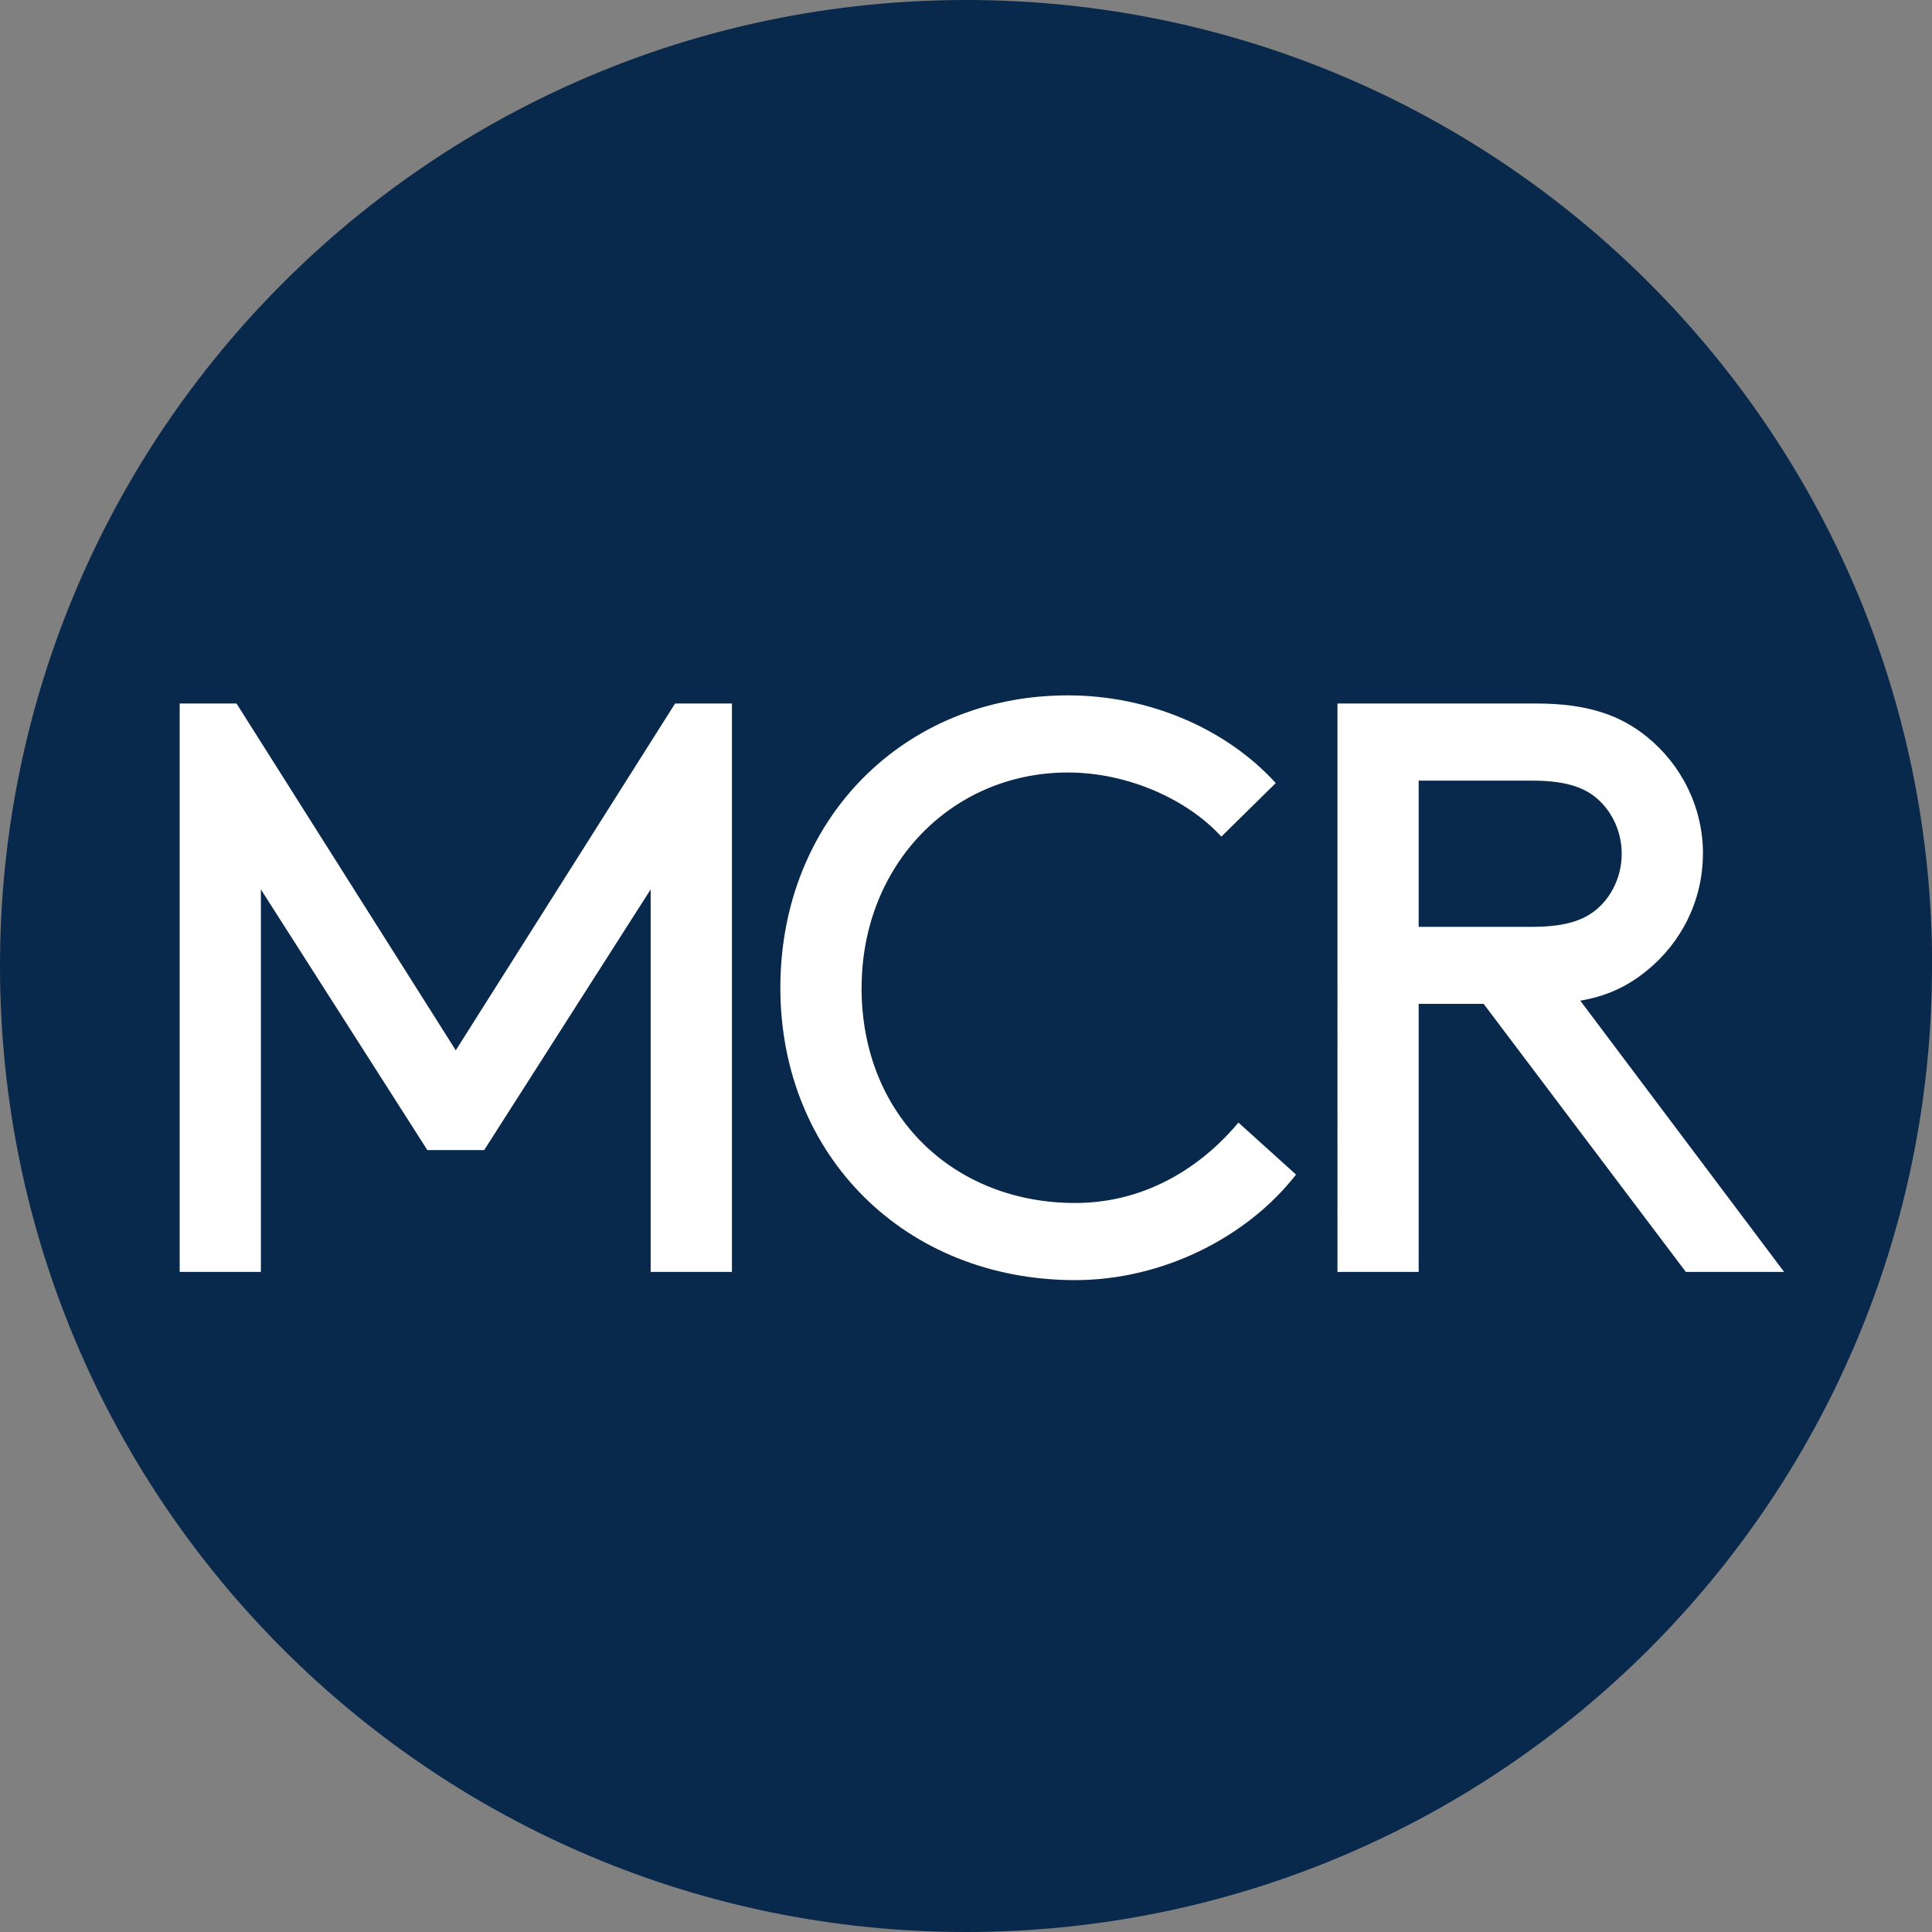
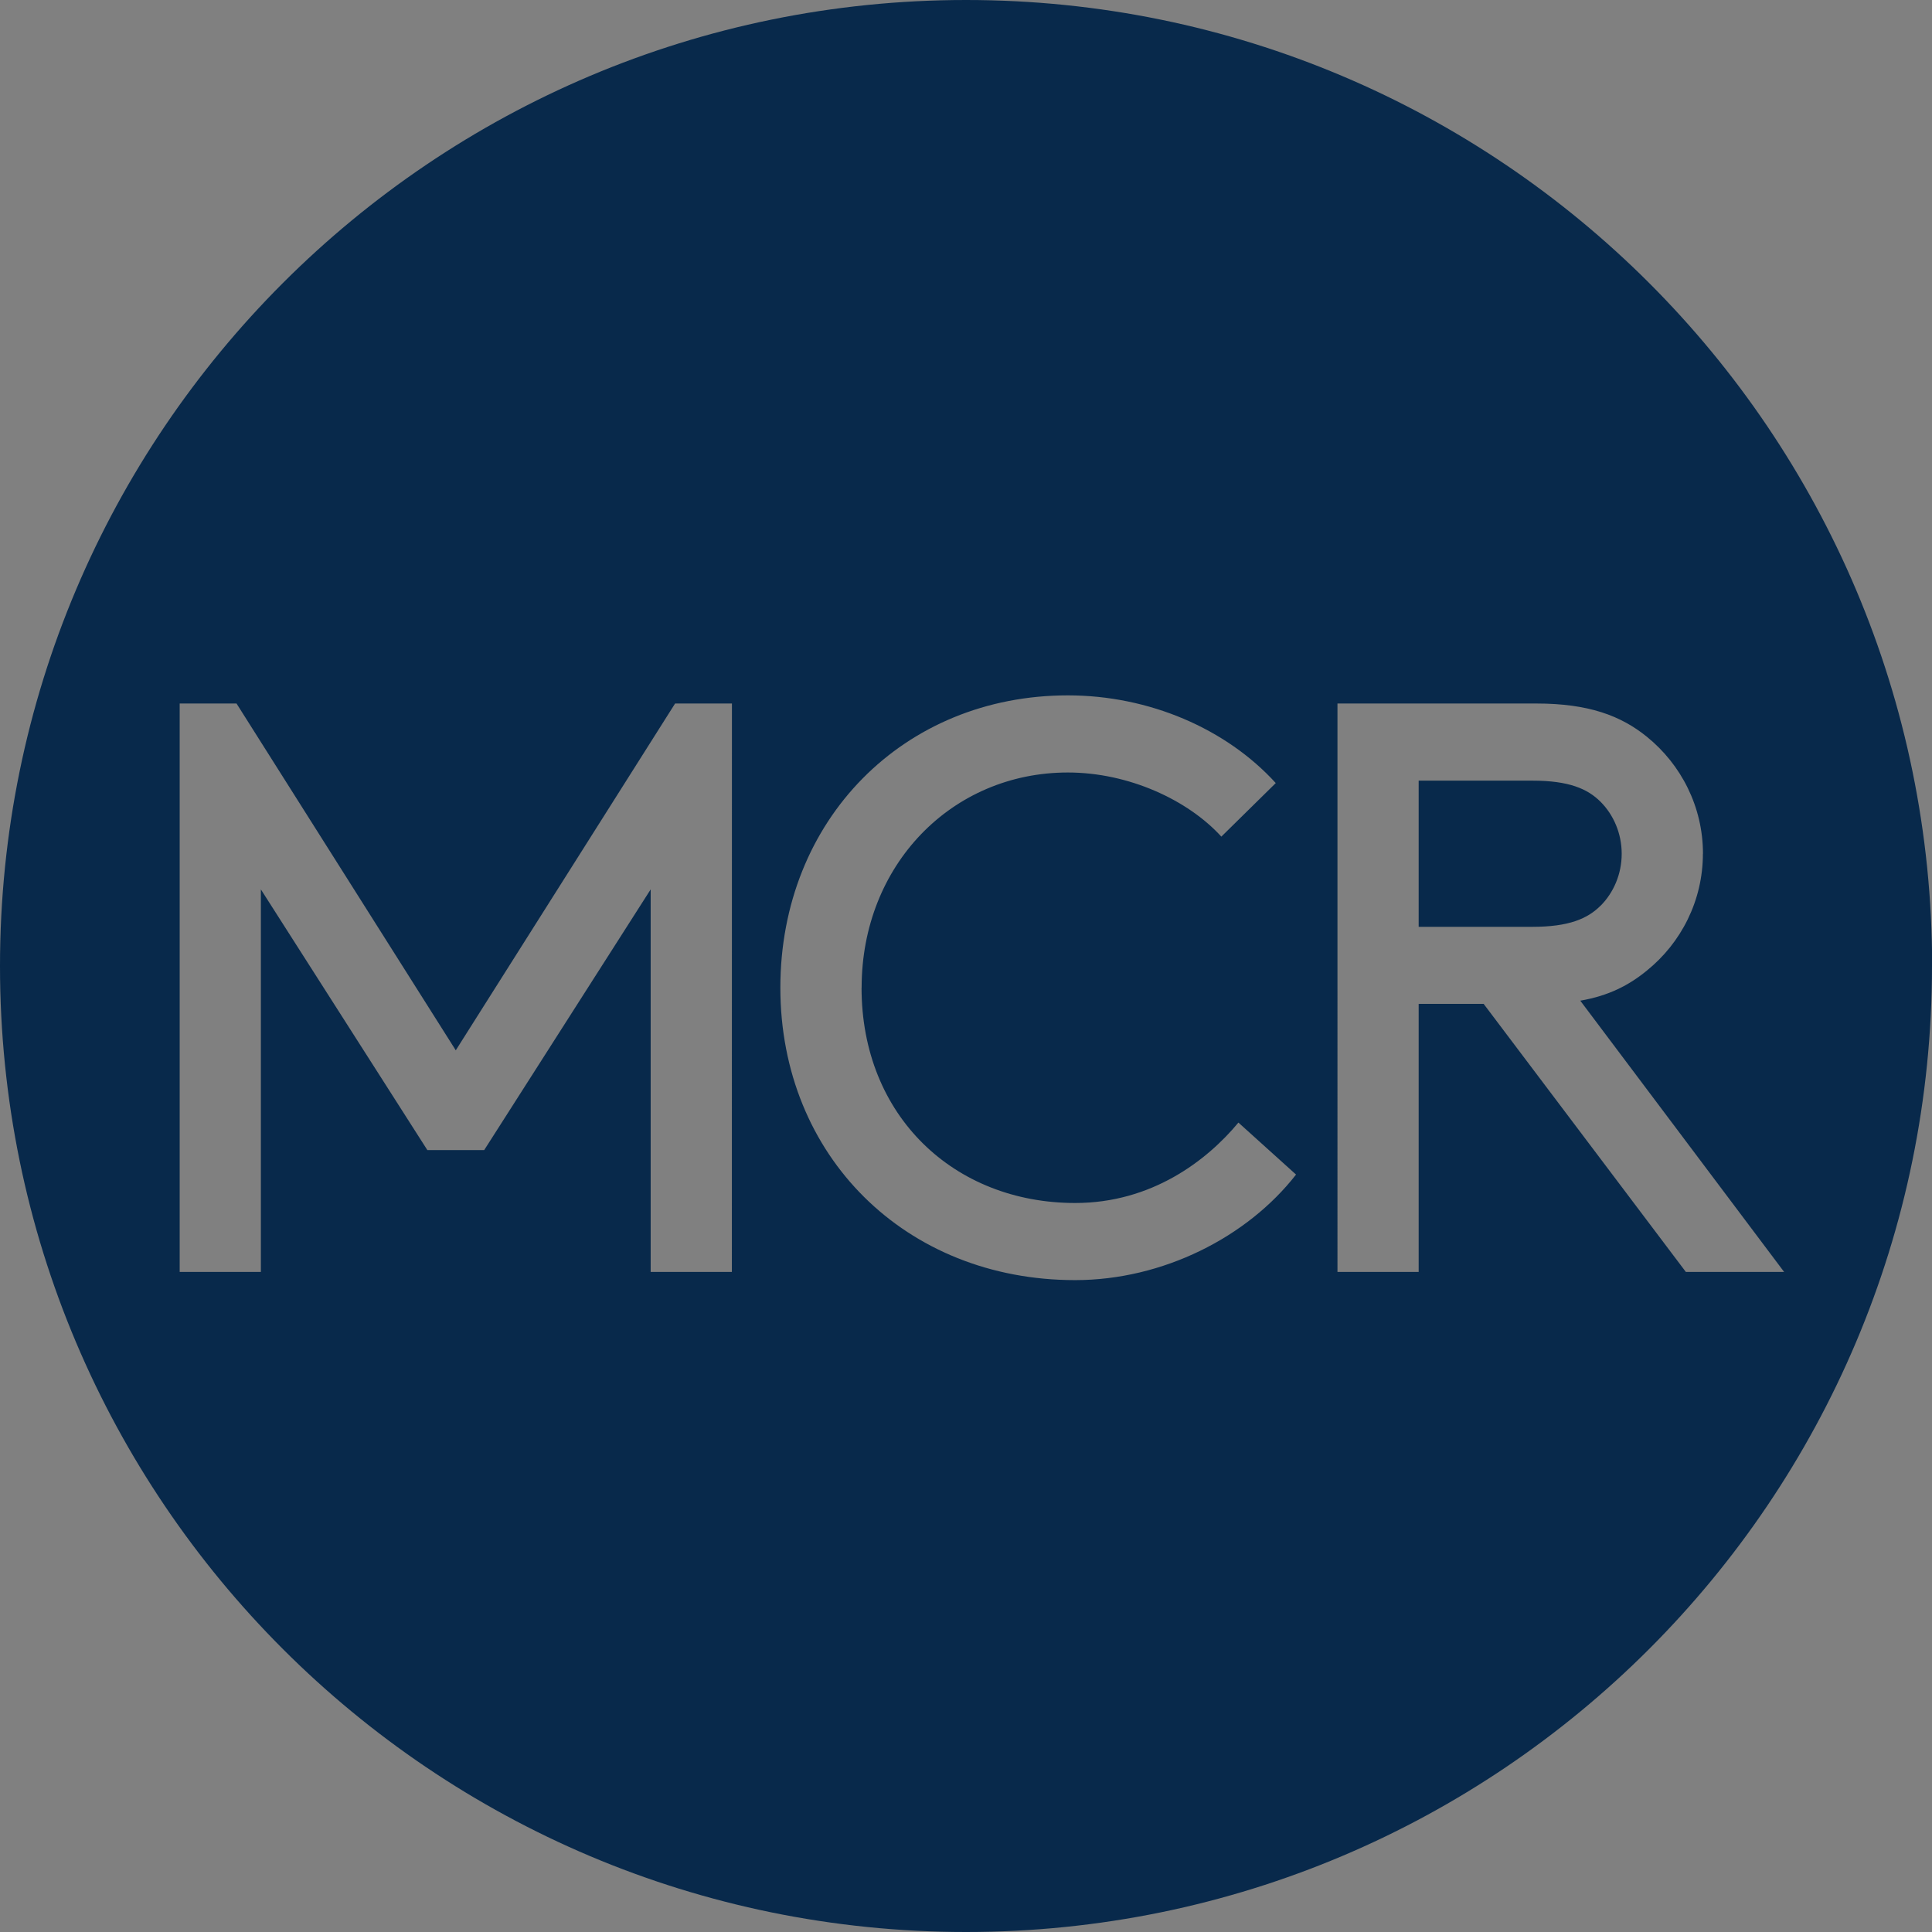
<svg xmlns="http://www.w3.org/2000/svg" id="Layer_1" viewBox="0 0 270.53 270.53">
  <rect x="0" y="0" width="270.53" height="270.53" fill="#808080" stroke="none" />
  <defs>
    <style>.cls-1{fill:#fff;}.cls-2{fill:#08294b;}</style>
  </defs>
-   <circle class="cls-1" cx="136.58" cy="134.27" r="129" />
-   <path class="cls-2" d="M224.12,126.83c1.82-1.82,2.96-4.44,2.96-7.28s-1.14-5.46-2.96-7.28c-1.82-1.82-4.43-2.96-9.55-2.96h-15.92v20.47h15.92c5.12,0,7.73-1.14,9.55-2.96m14.33-7.28c0,6.6-3.07,12.51-7.85,16.37-2.5,2.05-5.35,3.53-9.32,4.21l28.54,37.98h-13.76l-28.31-37.53h-9.1v37.53h-11.37V98.51h27.86c7.28,0,11.83,1.7,15.47,4.66,4.78,3.87,7.85,9.78,7.85,16.38m-117.82,18.76c0,17.97,12.97,30.14,29.91,30.14,10.69,0,18.42-5.91,22.86-11.26l8.07,7.28c-6.82,8.76-18.65,14.78-30.93,14.78-23.77,0-41.28-17.4-41.28-40.94s17.28-40.94,40.26-40.94c11.37,0,22.17,4.66,29.11,12.28l-7.62,7.5c-4.66-5.12-12.96-8.98-21.49-8.98-16.26,0-28.88,12.96-28.88,30.13m-18.17,39.8h-11.37v-53.56l-23.31,36.5h-7.96l-23.31-36.5v53.56h-11.37V98.51h7.96l30.7,48.56,30.71-48.56h7.96v79.6Zm168.07-42.84C270.53,60.56,209.97,0,135.27,0S0,60.56,0,135.27s60.56,135.26,135.27,135.26,135.26-60.56,135.26-135.26" />
+   <path class="cls-2" d="M224.12,126.83c1.82-1.82,2.96-4.44,2.96-7.28s-1.14-5.46-2.96-7.28c-1.82-1.82-4.43-2.96-9.55-2.96h-15.92v20.47h15.92c5.12,0,7.73-1.14,9.55-2.96m14.33-7.28c0,6.6-3.07,12.51-7.85,16.37-2.5,2.05-5.35,3.53-9.32,4.21l28.54,37.98h-13.76l-28.31-37.53h-9.1v37.53h-11.37V98.51h27.86c7.28,0,11.83,1.7,15.47,4.66,4.78,3.87,7.85,9.78,7.85,16.38m-117.82,18.76c0,17.97,12.97,30.14,29.91,30.14,10.69,0,18.42-5.91,22.86-11.26l8.07,7.28c-6.82,8.76-18.65,14.78-30.93,14.78-23.77,0-41.28-17.4-41.28-40.94s17.28-40.94,40.26-40.94c11.37,0,22.17,4.66,29.11,12.28l-7.62,7.5c-4.66-5.12-12.96-8.98-21.49-8.98-16.26,0-28.88,12.96-28.88,30.13m-18.17,39.8h-11.37v-53.56l-23.31,36.5h-7.96l-23.31-36.5v53.56h-11.37V98.51h7.96l30.7,48.56,30.71-48.56h7.96Zm168.07-42.84C270.53,60.56,209.97,0,135.27,0S0,60.56,0,135.27s60.56,135.26,135.27,135.26,135.26-60.56,135.26-135.26" />
</svg>